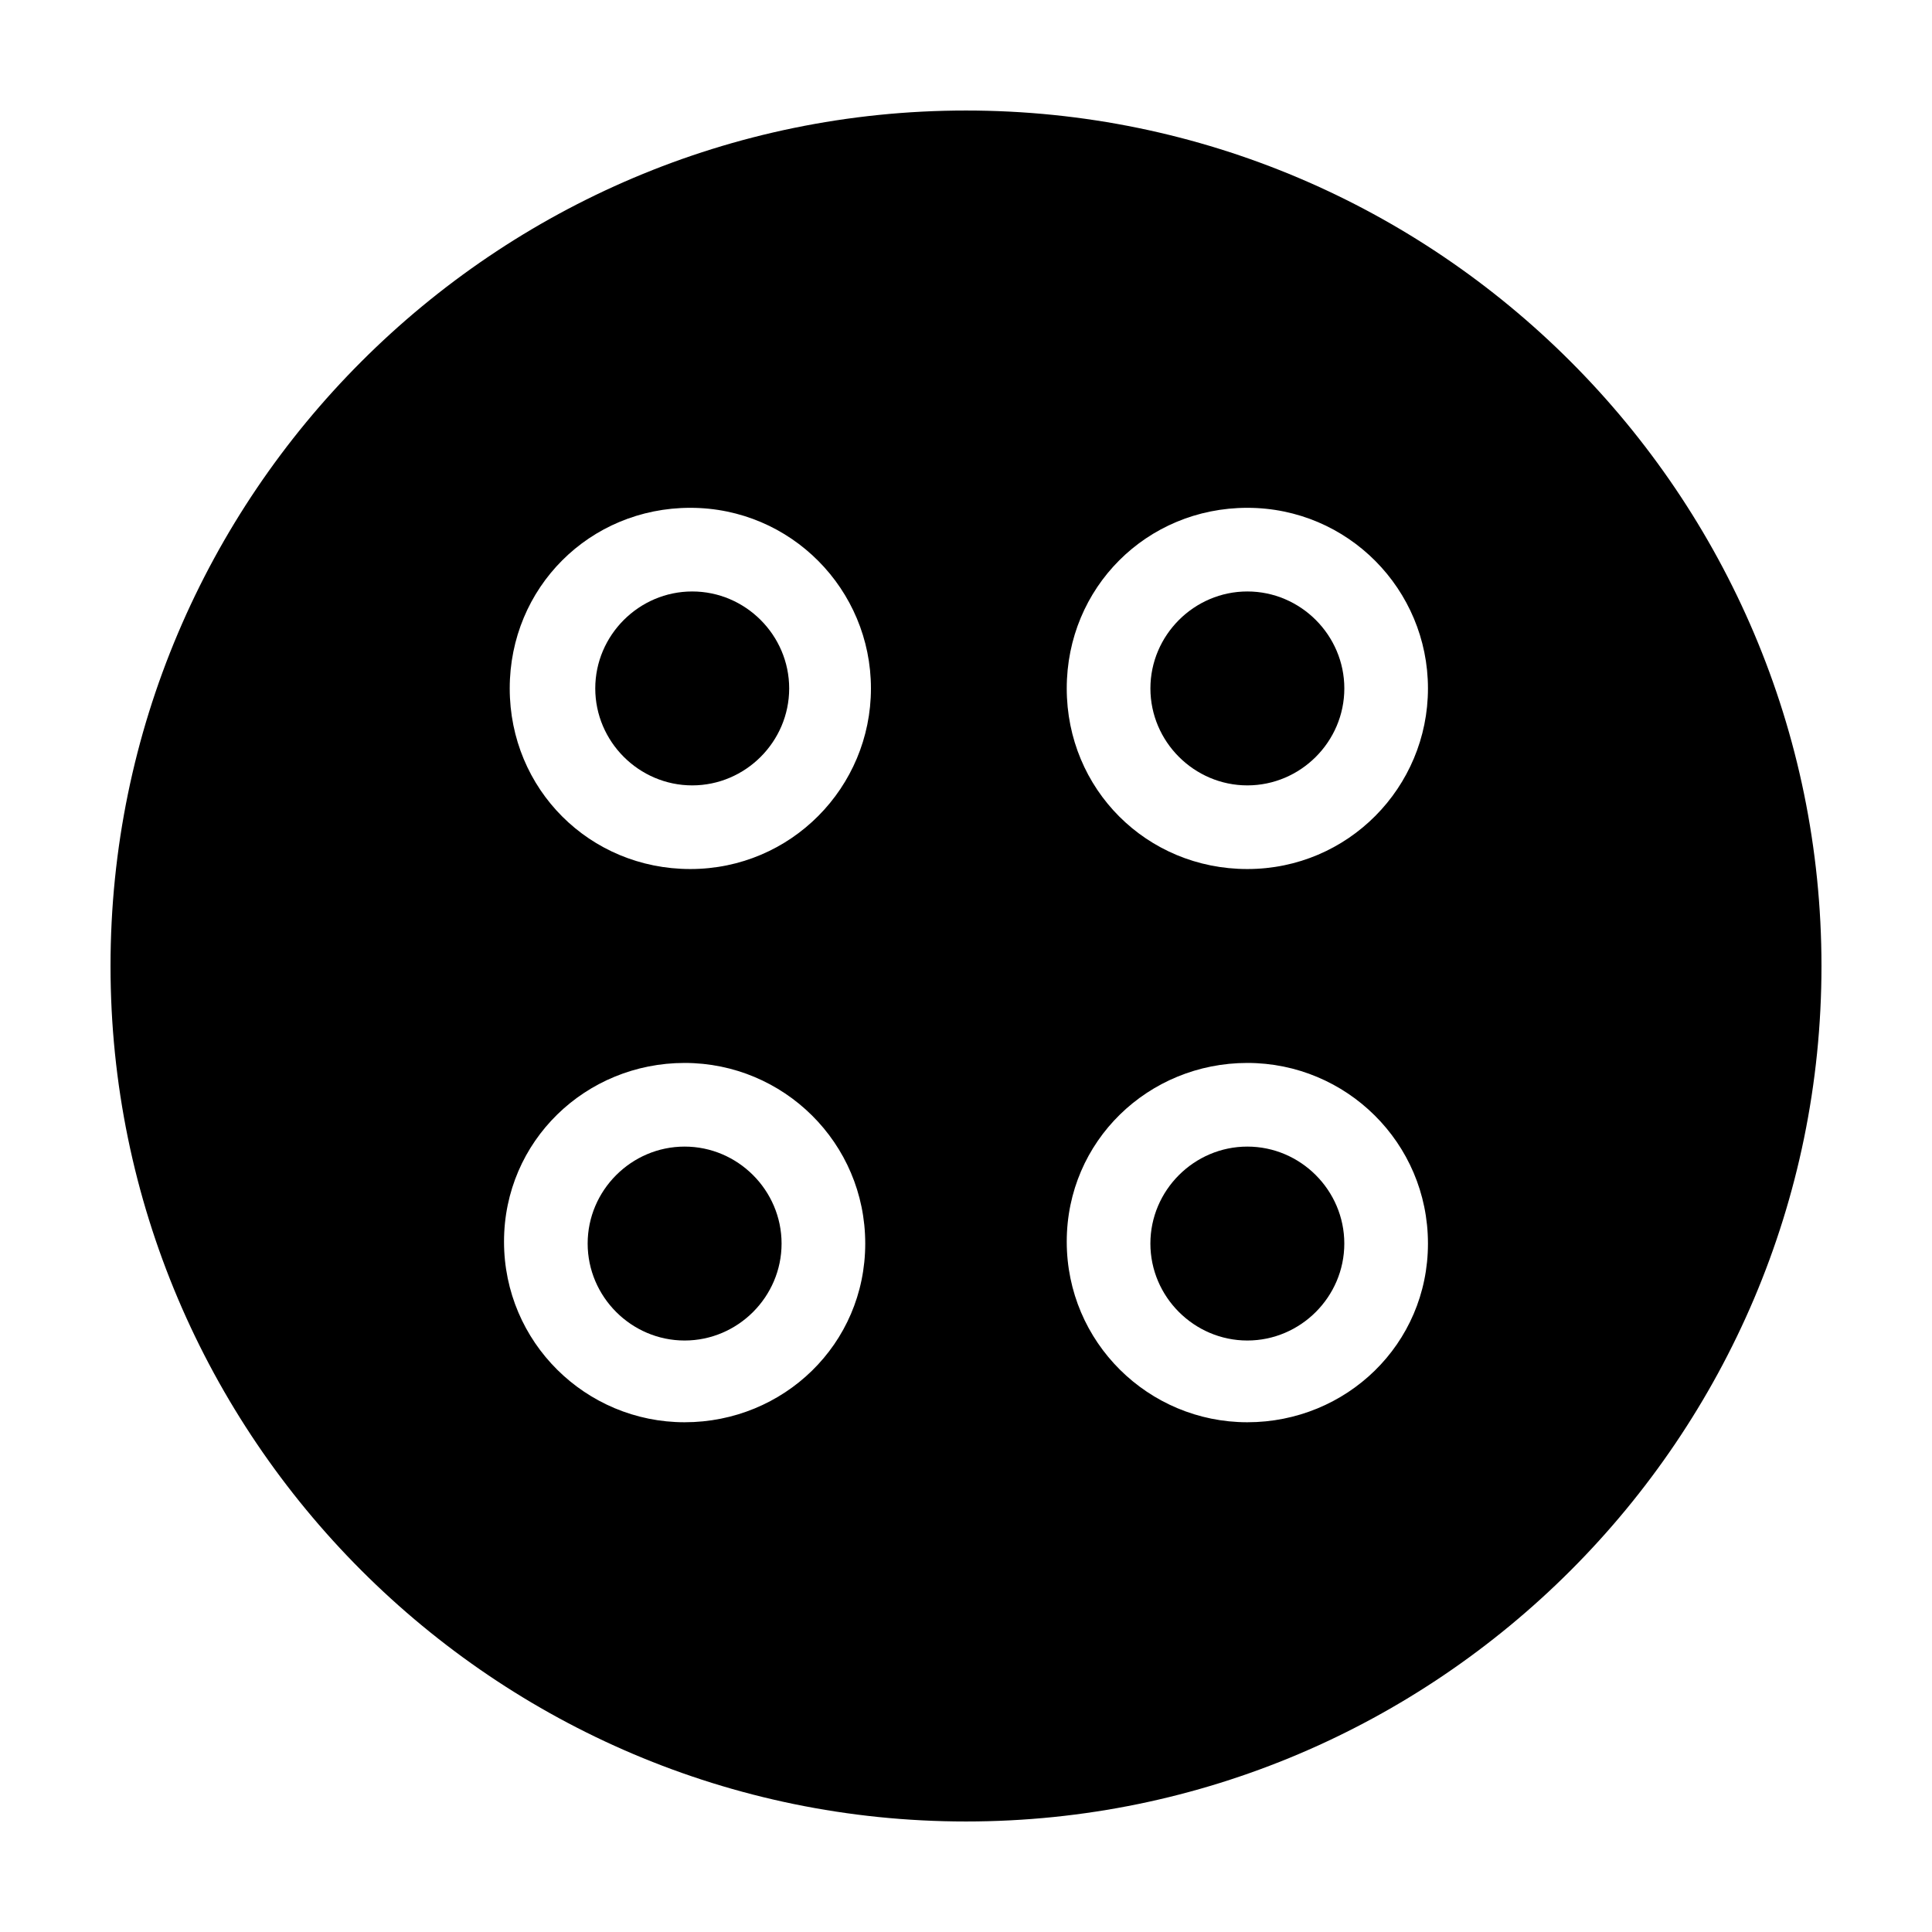
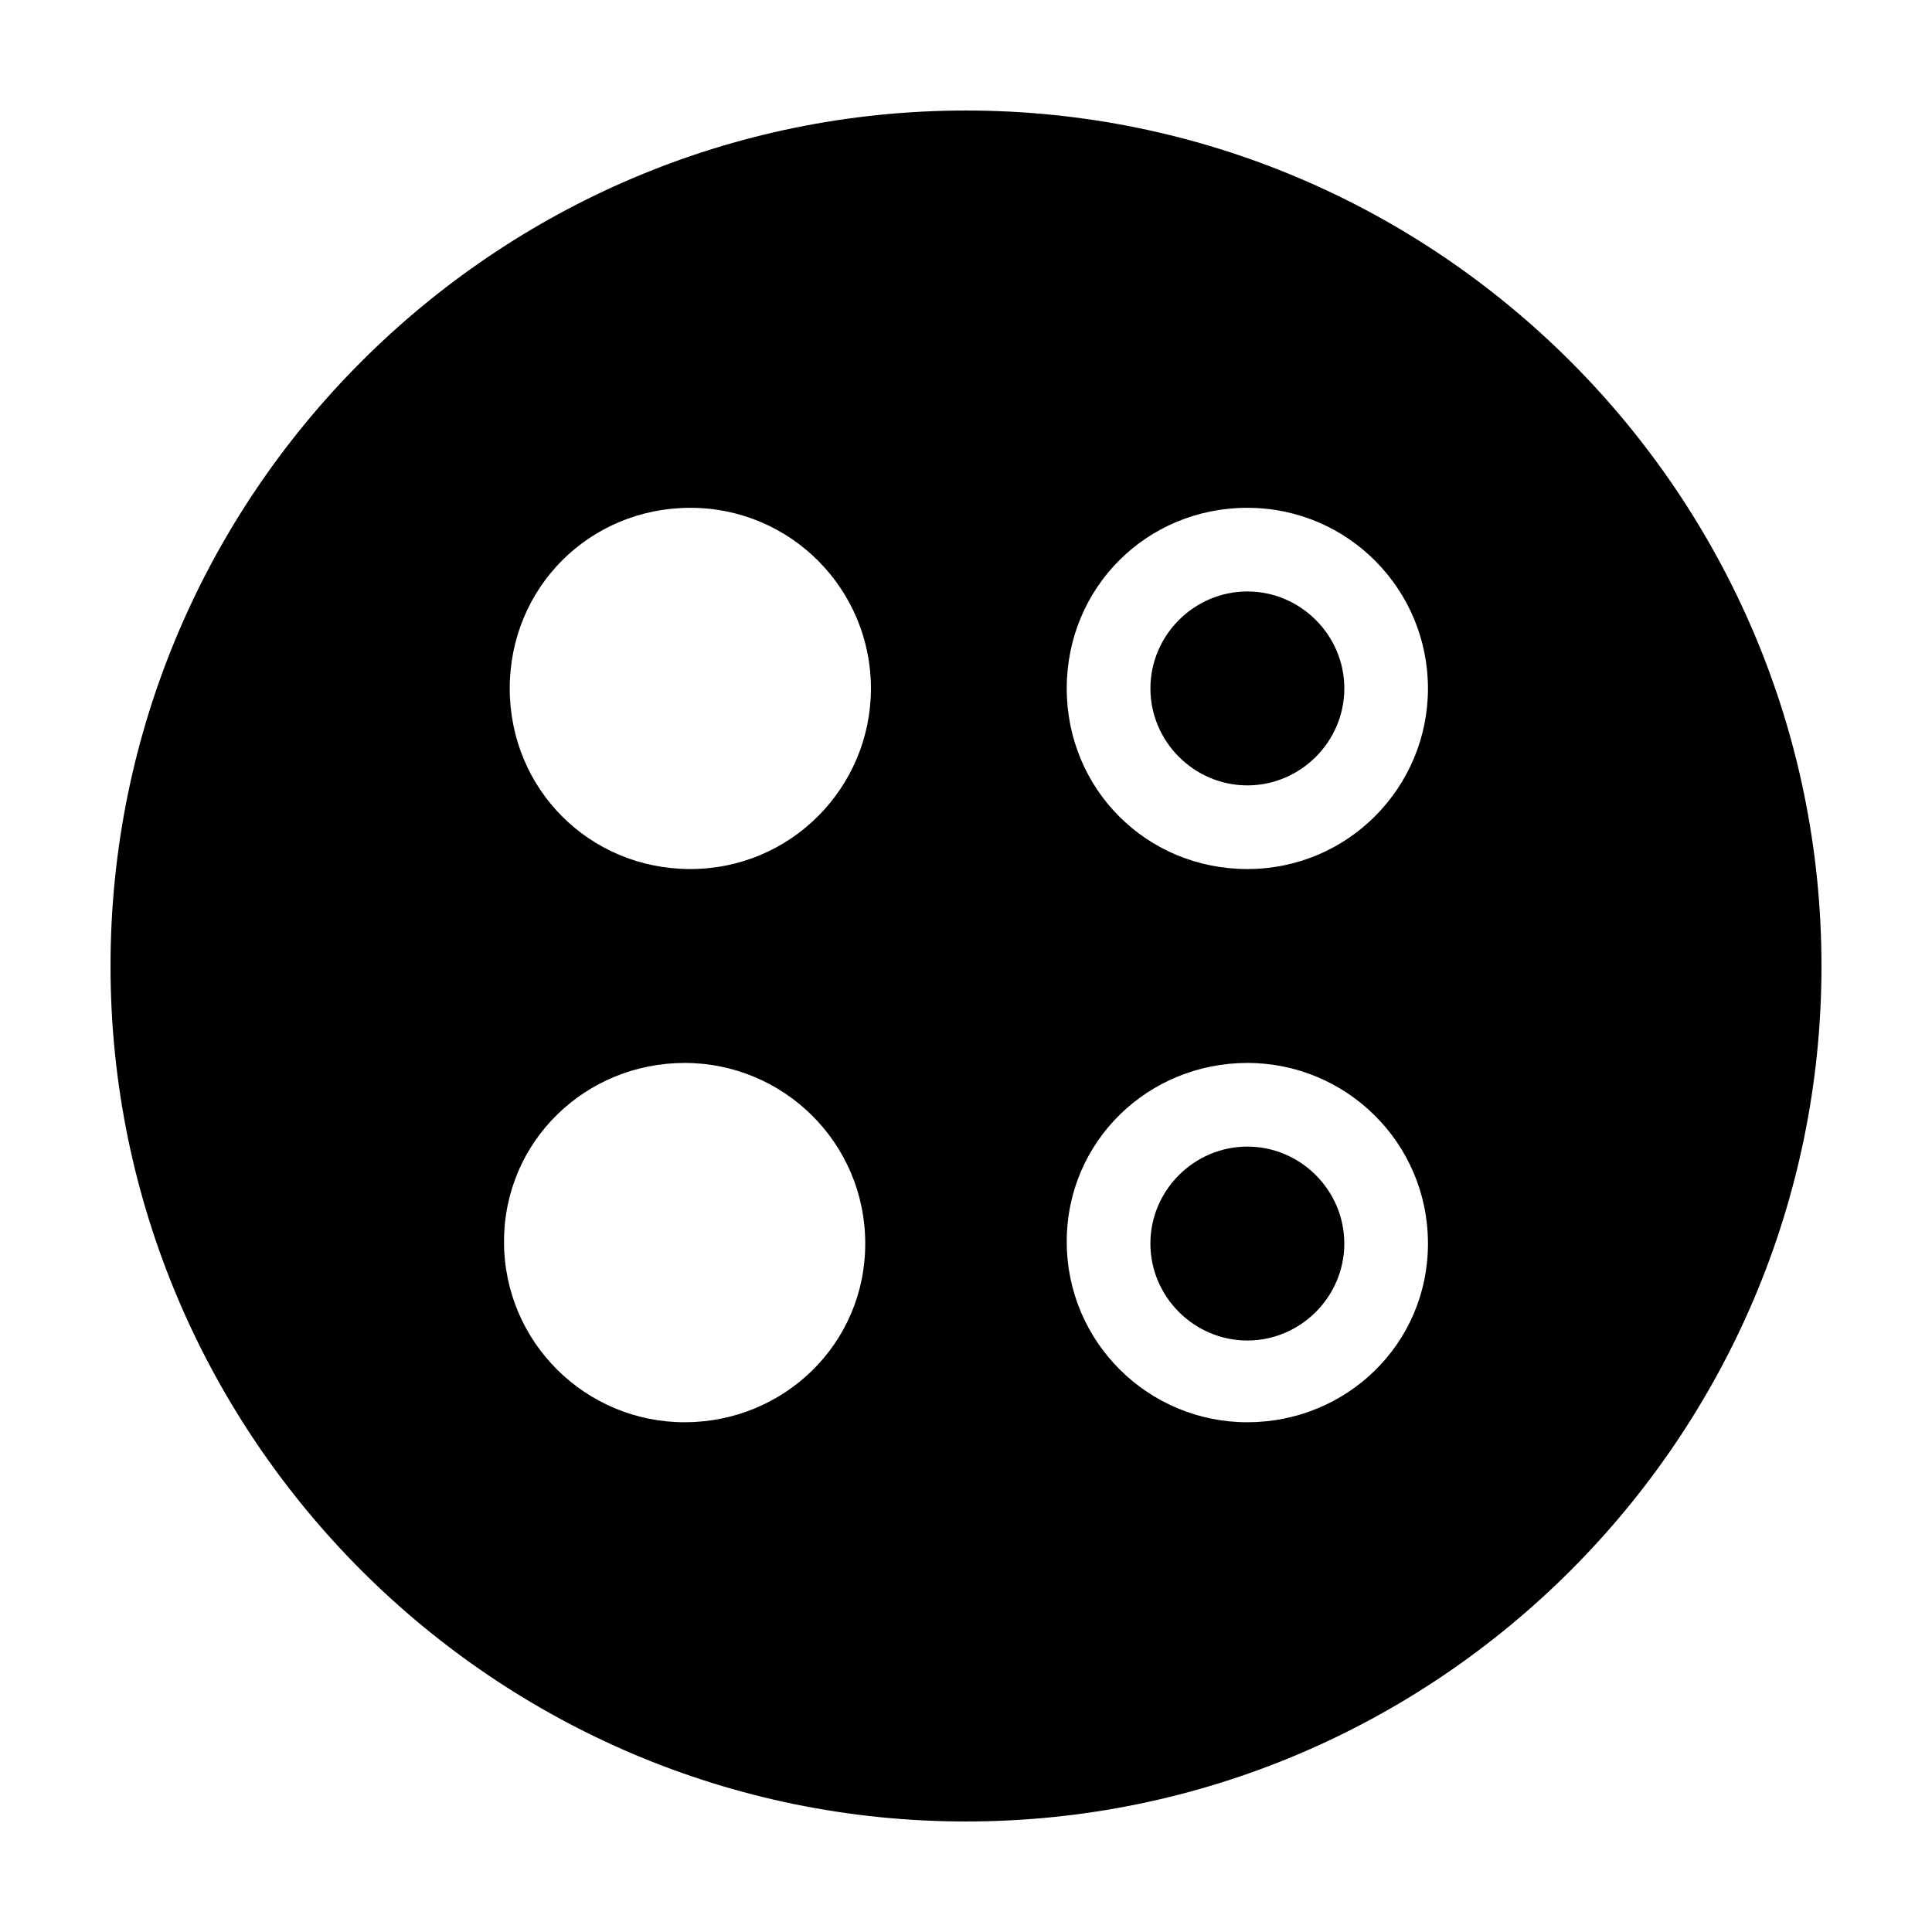
<svg xmlns="http://www.w3.org/2000/svg" fill="#000000" width="800px" height="800px" version="1.1" viewBox="144 144 512 512">
  <g>
    <path d="m400 626.71c124.95 0 226.71-101.77 226.71-226.71-0.004-124.94-101.77-226.71-226.71-226.71-124.95 0-226.71 101.77-226.71 226.71 0 124.94 101.77 226.71 226.71 226.71zm-25.191-300.27c0 26.199-21.16 47.863-47.863 47.863-26.703 0-47.863-21.16-47.863-47.863s21.16-47.863 47.863-47.863c26.703 0.004 47.863 21.668 47.863 47.863zm-49.375 99.25c26.199 0 47.863 21.16 47.863 47.863 0 26.703-21.664 47.359-47.863 47.359-26.199 0-47.863-21.16-47.863-47.863 0.004-26.703 21.668-47.359 47.863-47.359zm196.99-99.25c0 26.199-21.16 47.863-47.863 47.863s-47.863-21.16-47.863-47.863 21.16-47.863 47.863-47.863c26.703 0.004 47.863 21.668 47.863 47.863zm-47.863 99.25c26.199 0 47.863 21.16 47.863 47.863 0 26.703-21.664 47.359-47.863 47.359s-47.863-21.16-47.863-47.863 21.664-47.359 47.863-47.359z" />
-     <path d="m301.75 326.44c0 14.105 11.586 25.695 25.695 25.695 14.105 0 25.695-11.586 25.695-25.695 0-14.105-11.586-25.695-25.695-25.695-14.105 0-25.695 11.59-25.695 25.695z" />
    <path d="m448.87 326.44c0 14.105 11.586 25.695 25.695 25.695 14.105 0 25.695-11.586 25.695-25.695 0-14.105-11.586-25.695-25.695-25.695-14.105 0-25.695 11.59-25.695 25.695z" />
    <path d="m474.56 499.25c14.105 0 25.695-11.586 25.695-25.695 0-14.105-11.586-25.695-25.695-25.695-14.105 0-25.695 11.586-25.695 25.695 0 14.105 11.59 25.695 25.695 25.695z" />
-     <path d="m325.43 499.25c14.105 0 25.695-11.586 25.695-25.695 0-14.105-11.586-25.695-25.695-25.695-14.105 0-25.695 11.586-25.695 25.695 0.004 14.105 11.59 25.695 25.695 25.695z" />
+     <path d="m325.43 499.25z" />
  </g>
</svg>